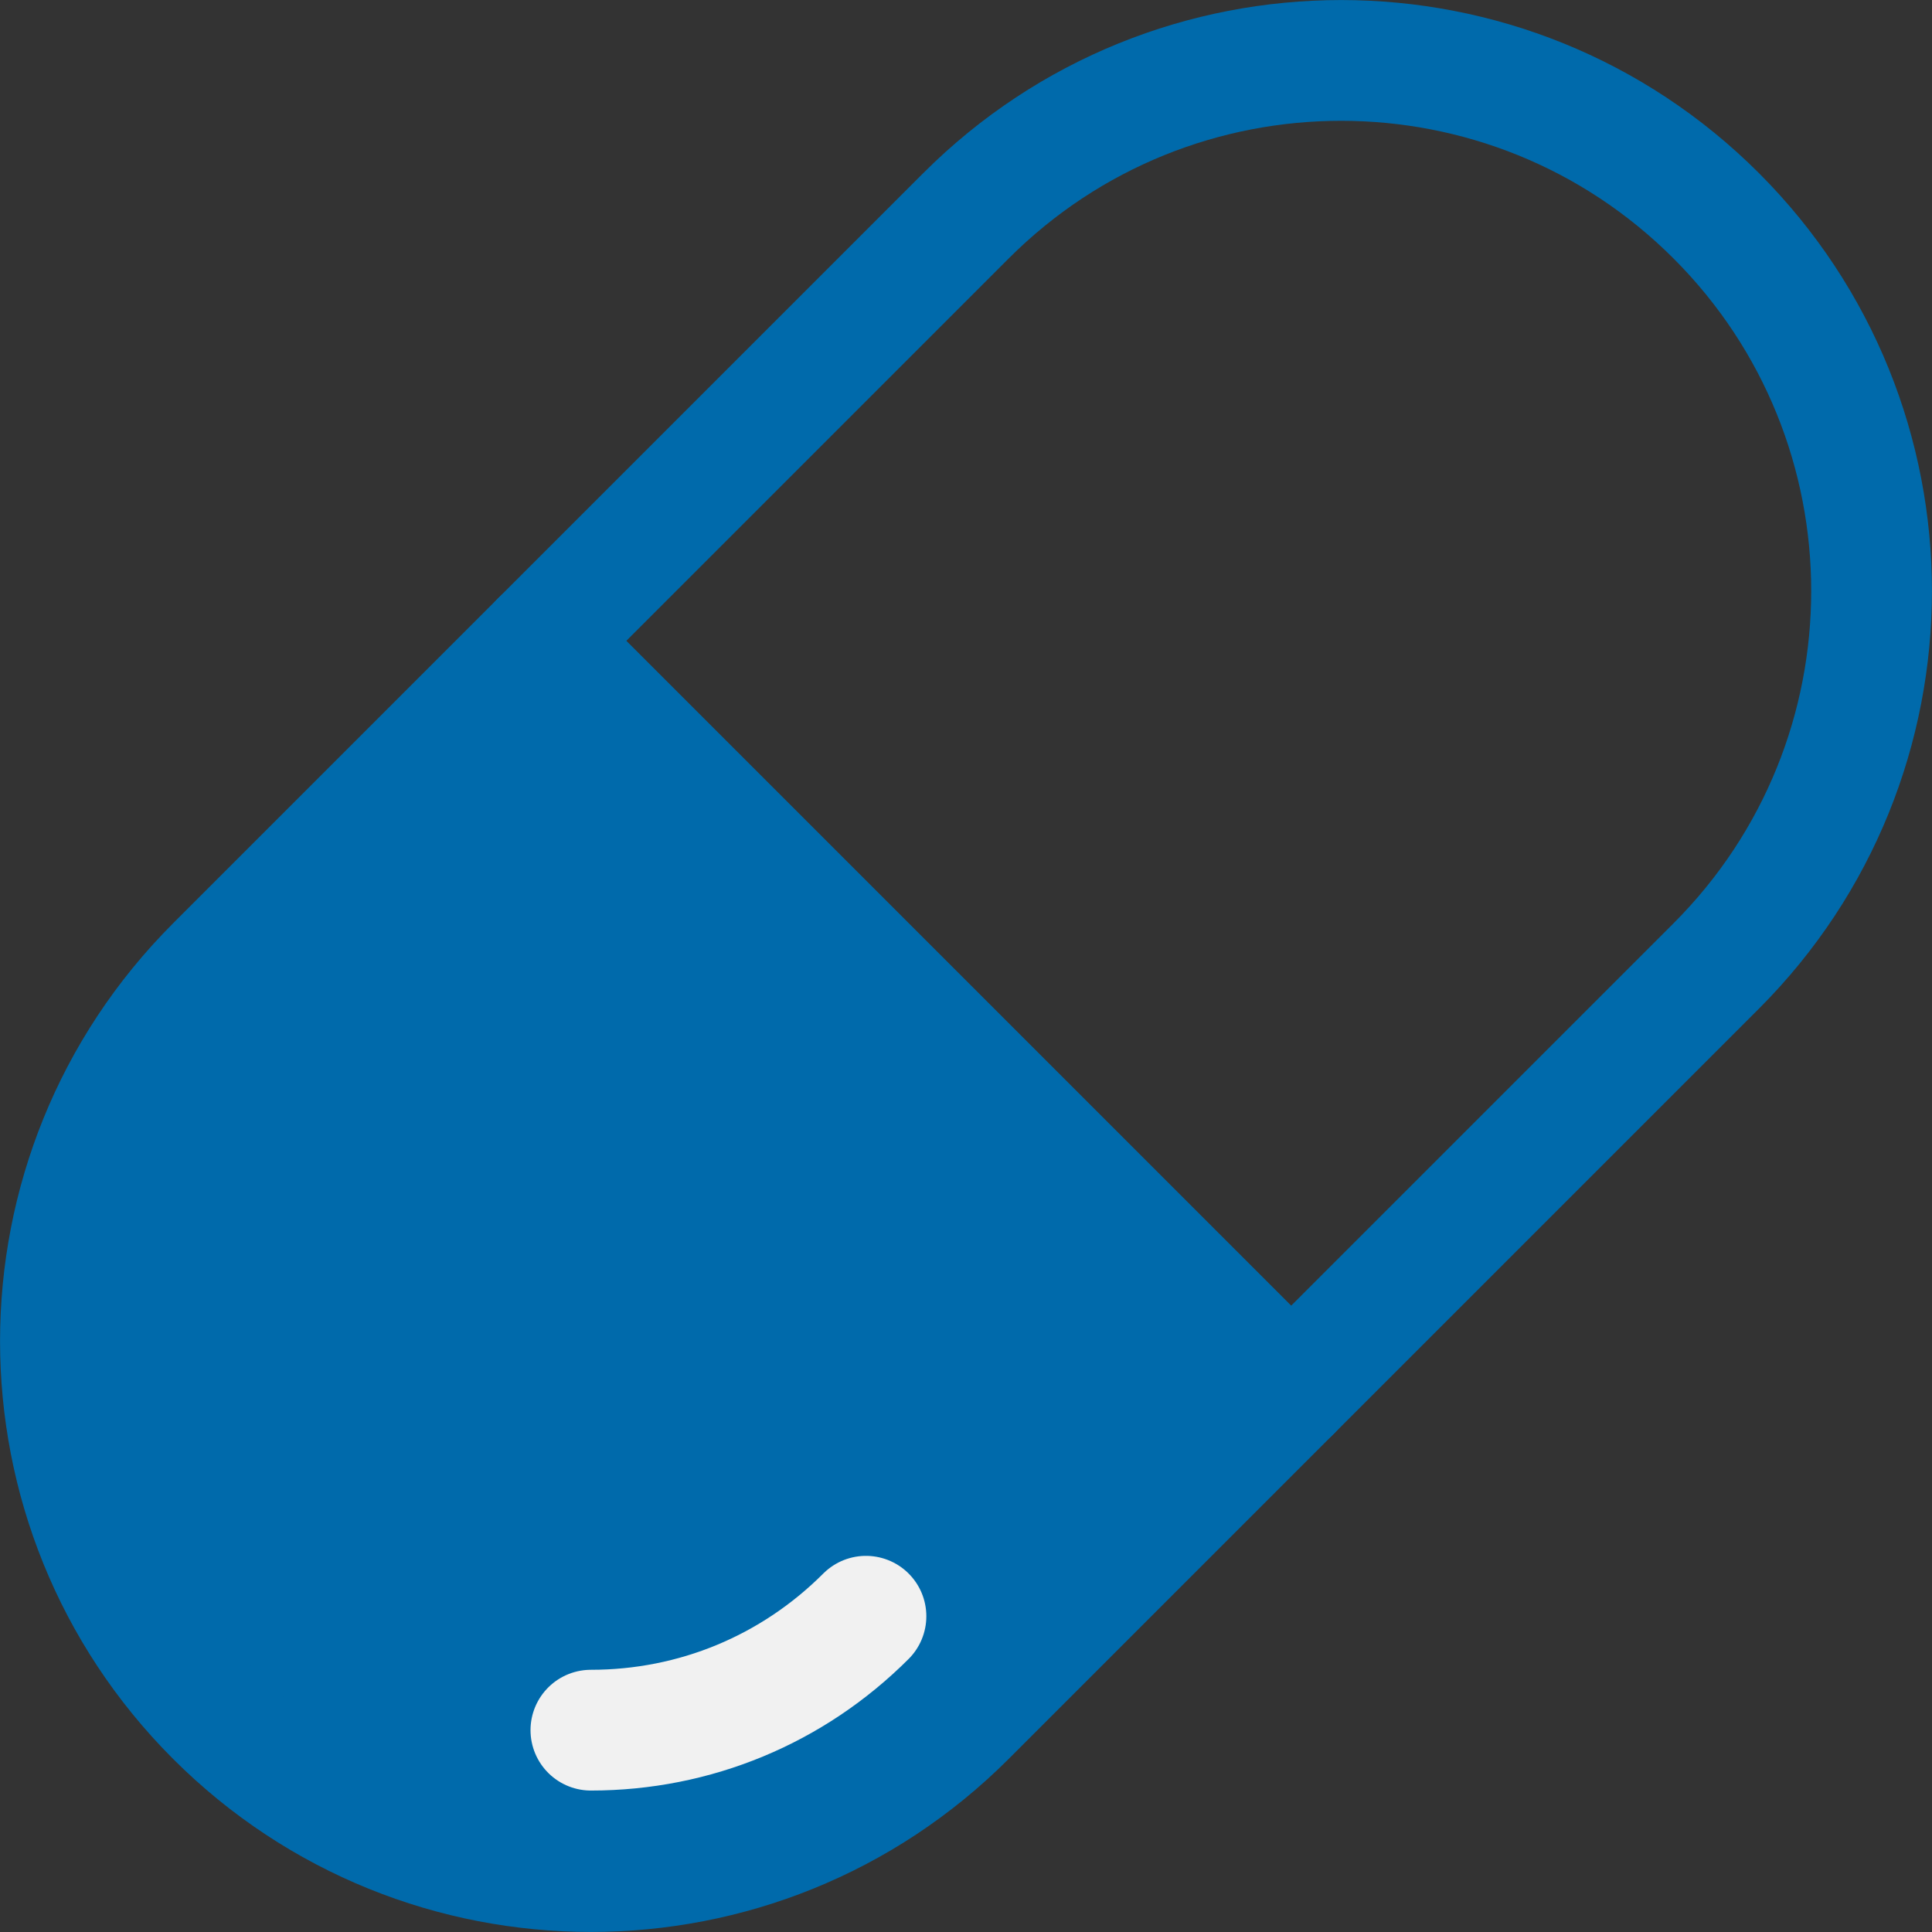
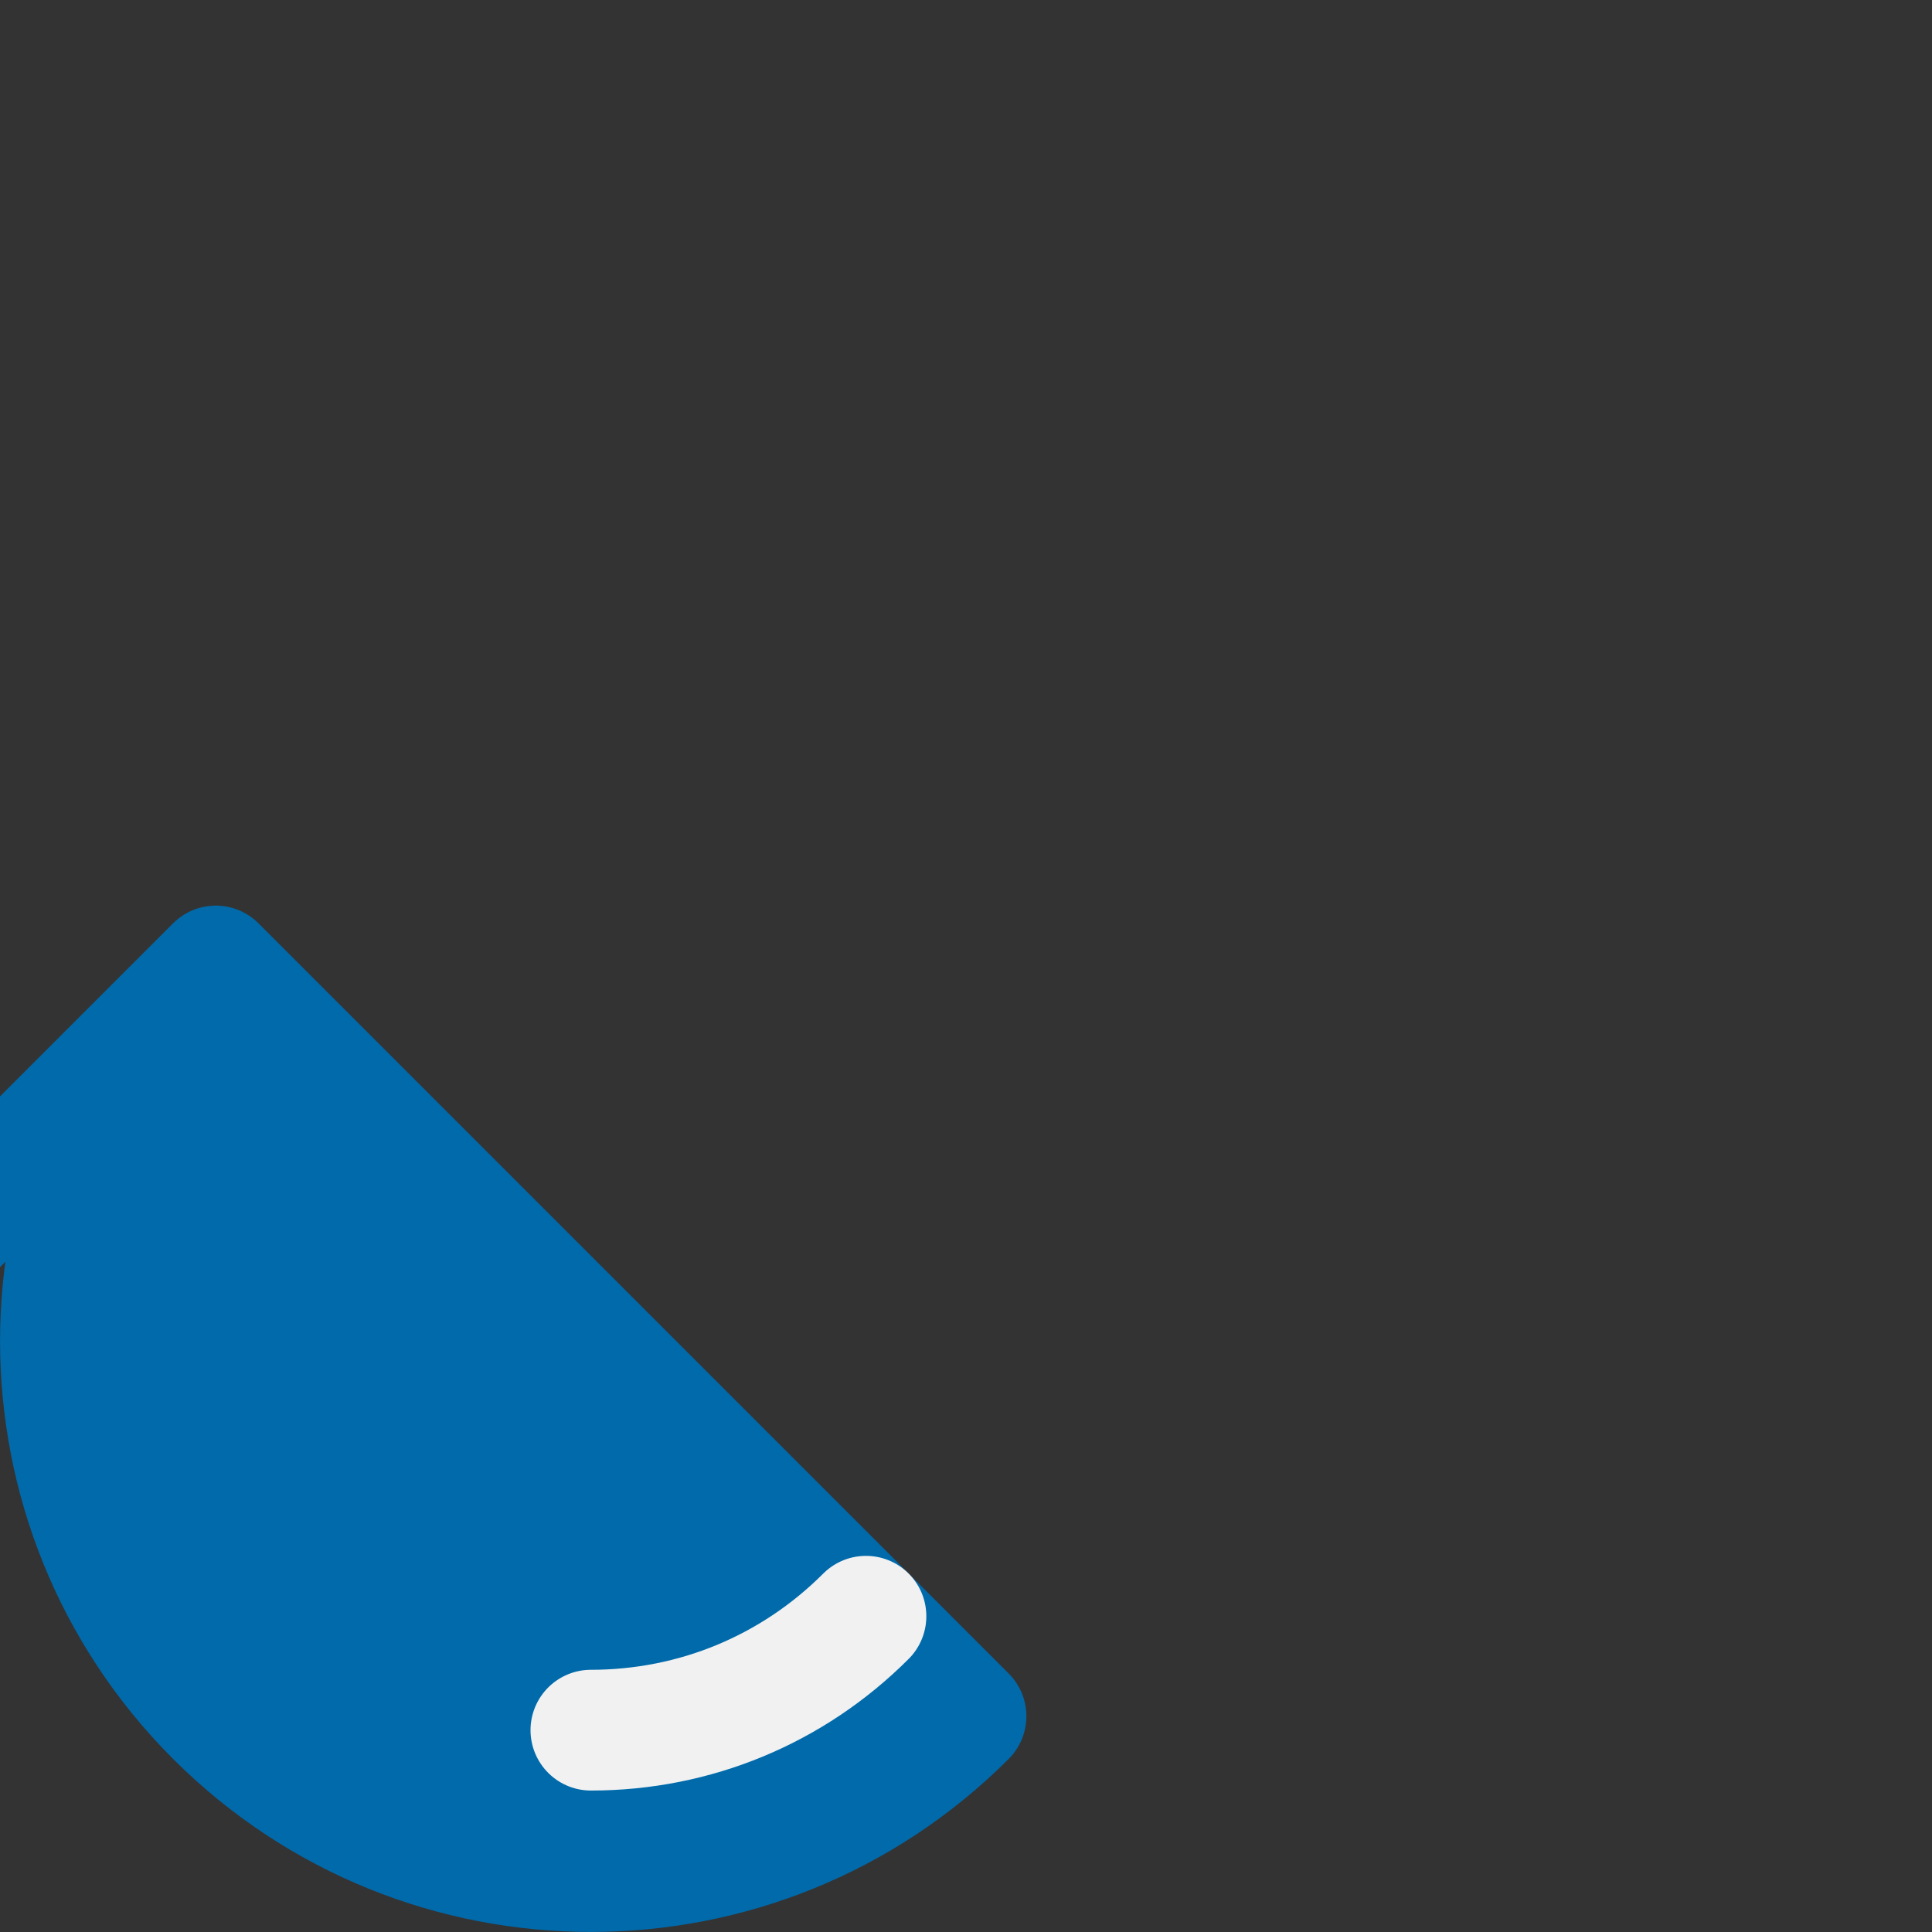
<svg xmlns="http://www.w3.org/2000/svg" id="a" data-name="_x30_1" width="32" height="32" viewBox="0 0 32 32">
  <rect x="0" y="0" width="32" height="32" fill="#333333" stroke="none" />
  <defs>
    <style>
      .f {
        stroke: #f1f1f1;
      }

      .f, .g, .h {
        stroke-linecap: round;
        stroke-linejoin: round;
        stroke-width: 2px;
      }

      .f, .h {
        fill: none;
      }

      .g {
        fill: #006aab;
      }

      .g, .h {
        stroke: #006aab;
      }
    </style>
  </defs>
-   <path class="g" d="M3.574,16c-3.431,3.431-3.431,8.995-0,12.426s8.995,3.431,12.426 0c.882-.882,2.719-2.719,5.385-5.385l-12.426-12.426c-2.666,2.666-4.503,4.503-5.385,5.385Z" />
+   <path class="g" d="M3.574,16c-3.431,3.431-3.431,8.995-0,12.426s8.995,3.431,12.426 0l-12.426-12.426c-2.666,2.666-4.503,4.503-5.385,5.385Z" />
  <path class="f" d="M14.343,26.77c-1.217,1.217-2.835,1.887-4.556,1.887" />
-   <path class="h" d="M16,3.574c-.882.882-4.376,4.376-7.042,7.042l12.426,12.426c2.665-2.665,6.159-6.159,7.042-7.042,3.431-3.431,3.431-8.995 0-12.426s-8.995-3.431-12.426-0Z" />
</svg>